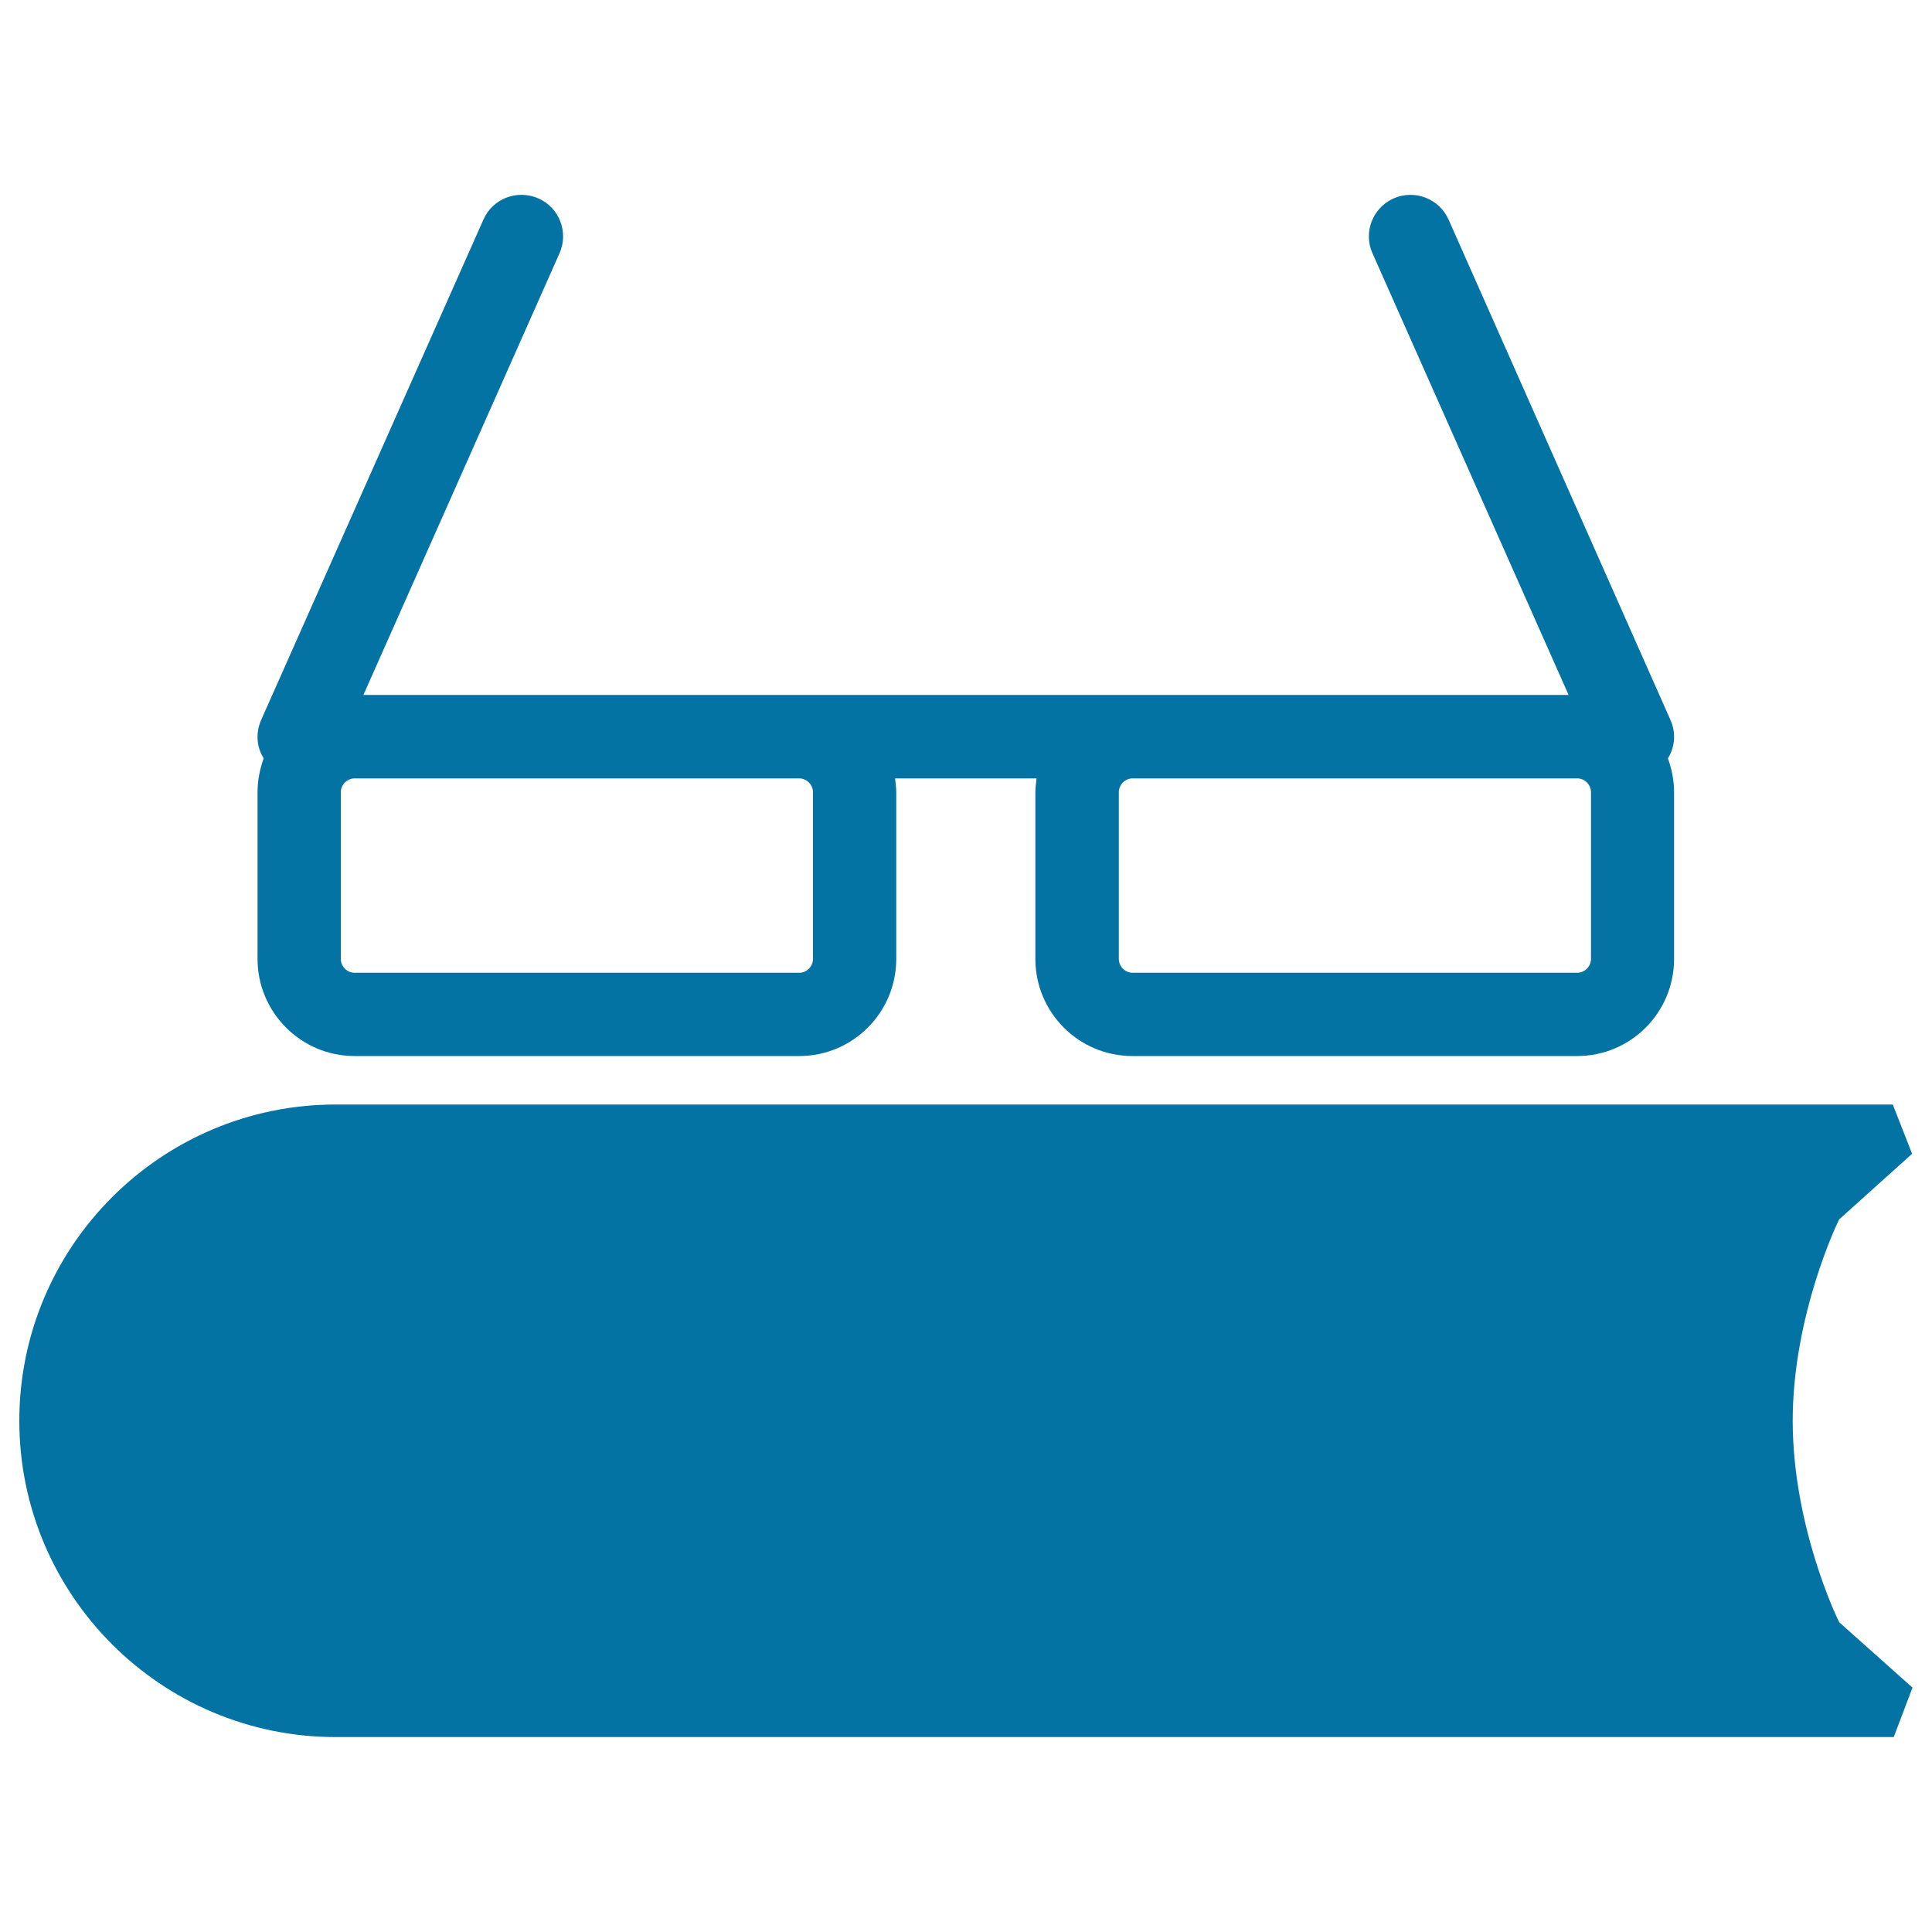
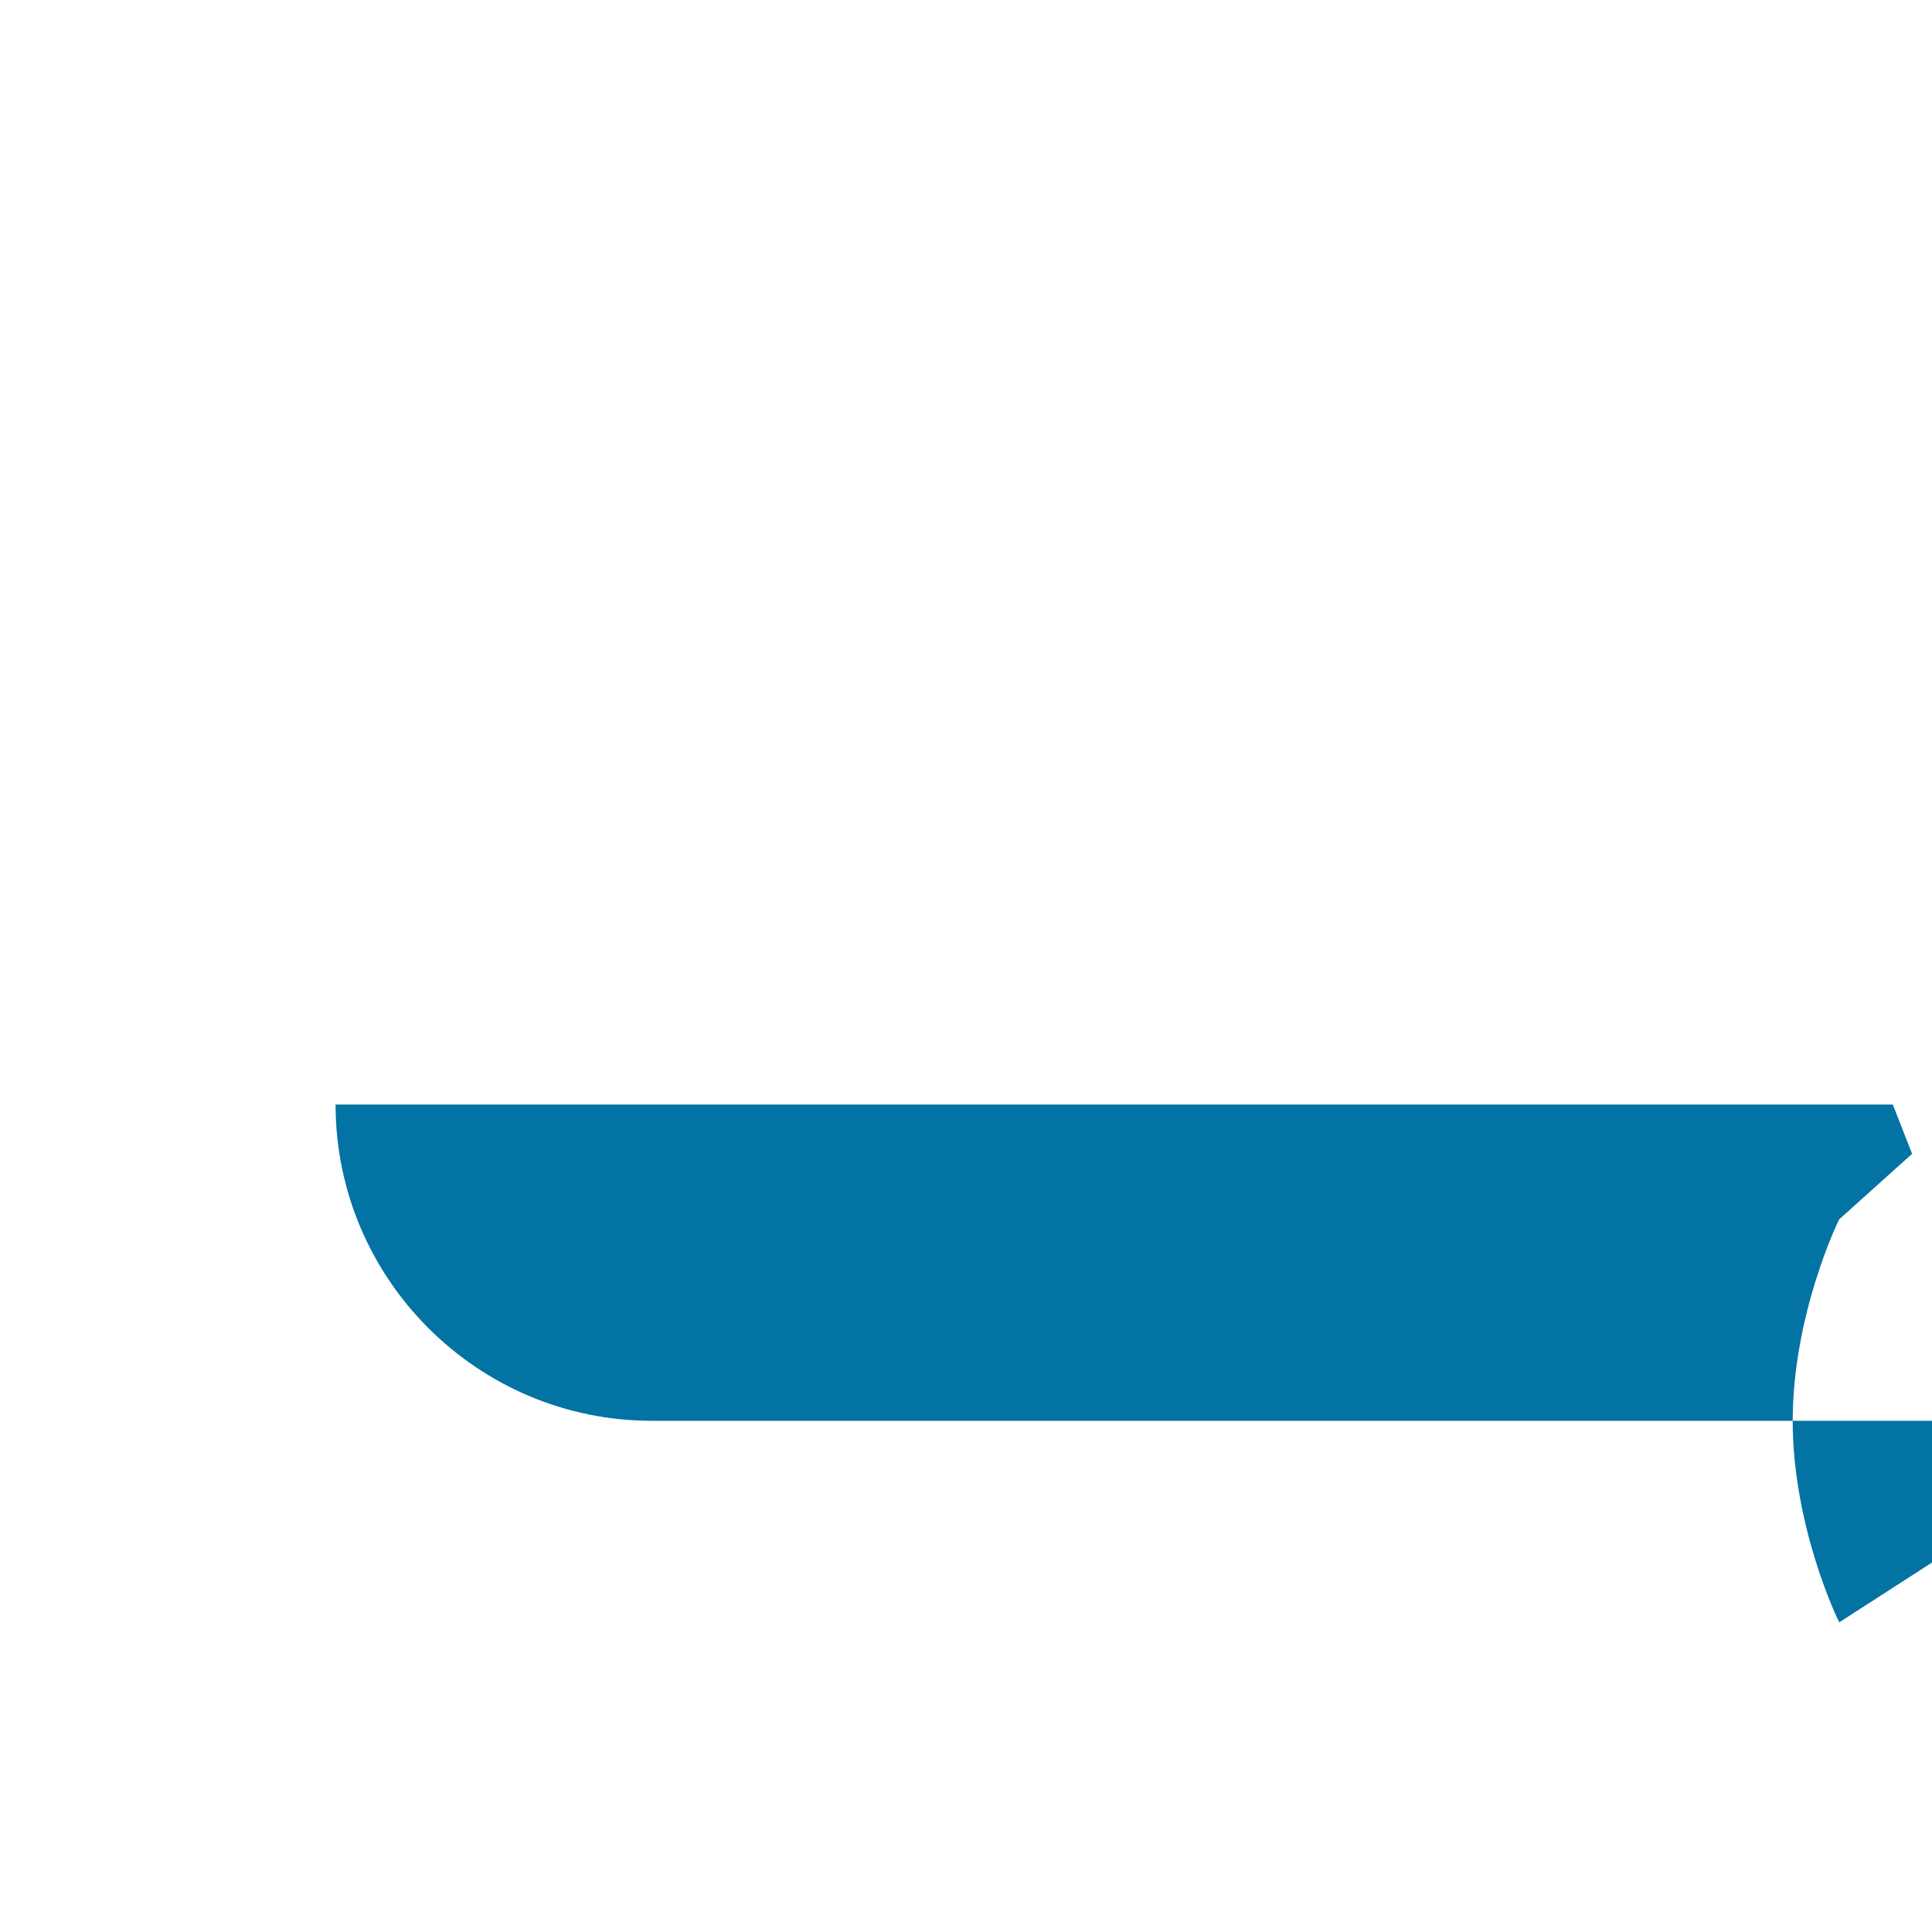
<svg xmlns="http://www.w3.org/2000/svg" viewBox="0 0 1000 1000" style="fill:#0273a2">
  <title>Book With Eyeglasses SVG icon</title>
  <g>
    <g>
-       <path d="M952,839.7c-0.4-0.5-24.1-49.1-24.1-104.3c0-55,23.7-103.8,24.1-104.3l37.7-33.9l-10-25.5H173.7C83.5,571.7,10,645,10,735.4c0,90.3,73.5,163.7,163.7,163.7h806.5l9.7-25.6L952,839.7z" />
-       <path d="M183.5,546.6h230.2c27.7,0,50.2-22.5,50.2-50.3v-86.2c0-2.5-0.4-4.8-0.6-7.2h73.2c-0.2,2.4-0.6,4.7-0.6,7.2v86.2c0,27.8,22.5,50.3,50.2,50.3h230.2c27.8,0,50.2-22.5,50.2-50.3v-86.2c0-6.2-1.2-12-3.2-17.6c3.8-6,4.2-13.5,1.3-19.9L749.8,113.7c-4.8-10.9-17.6-15.8-28.5-11c-10.8,4.8-15.8,17.6-10.9,28.4l101.5,228.6H586.2H413.7H188.1l101.5-228.6c4.8-10.8,0-23.6-10.9-28.4c-10.9-4.8-23.7,0-28.5,11L135.2,372.6c-2.9,6.5-2.5,14,1.3,19.9c-2,5.5-3.2,11.4-3.2,17.6v86.2C133.3,524,155.8,546.6,183.5,546.6z M579.1,410.1c0-3.9,3.2-7.2,7.1-7.2h230.2c3.9,0,7.1,3.3,7.1,7.2v86.2c0,3.9-3.2,7.2-7.1,7.2H586.2c-3.9,0-7.1-3.3-7.1-7.2V410.1z M176.4,410.1c0-3.9,3.2-7.2,7.1-7.2h230.2c3.9,0,7.1,3.3,7.1,7.2v86.2c0,3.9-3.2,7.2-7.1,7.2H183.5c-3.9,0-7.1-3.3-7.1-7.2L176.4,410.1L176.4,410.1z" />
+       <path d="M952,839.7c-0.4-0.5-24.1-49.1-24.1-104.3c0-55,23.7-103.8,24.1-104.3l37.7-33.9l-10-25.5H173.7c0,90.3,73.5,163.7,163.7,163.7h806.5l9.7-25.6L952,839.7z" />
    </g>
  </g>
</svg>